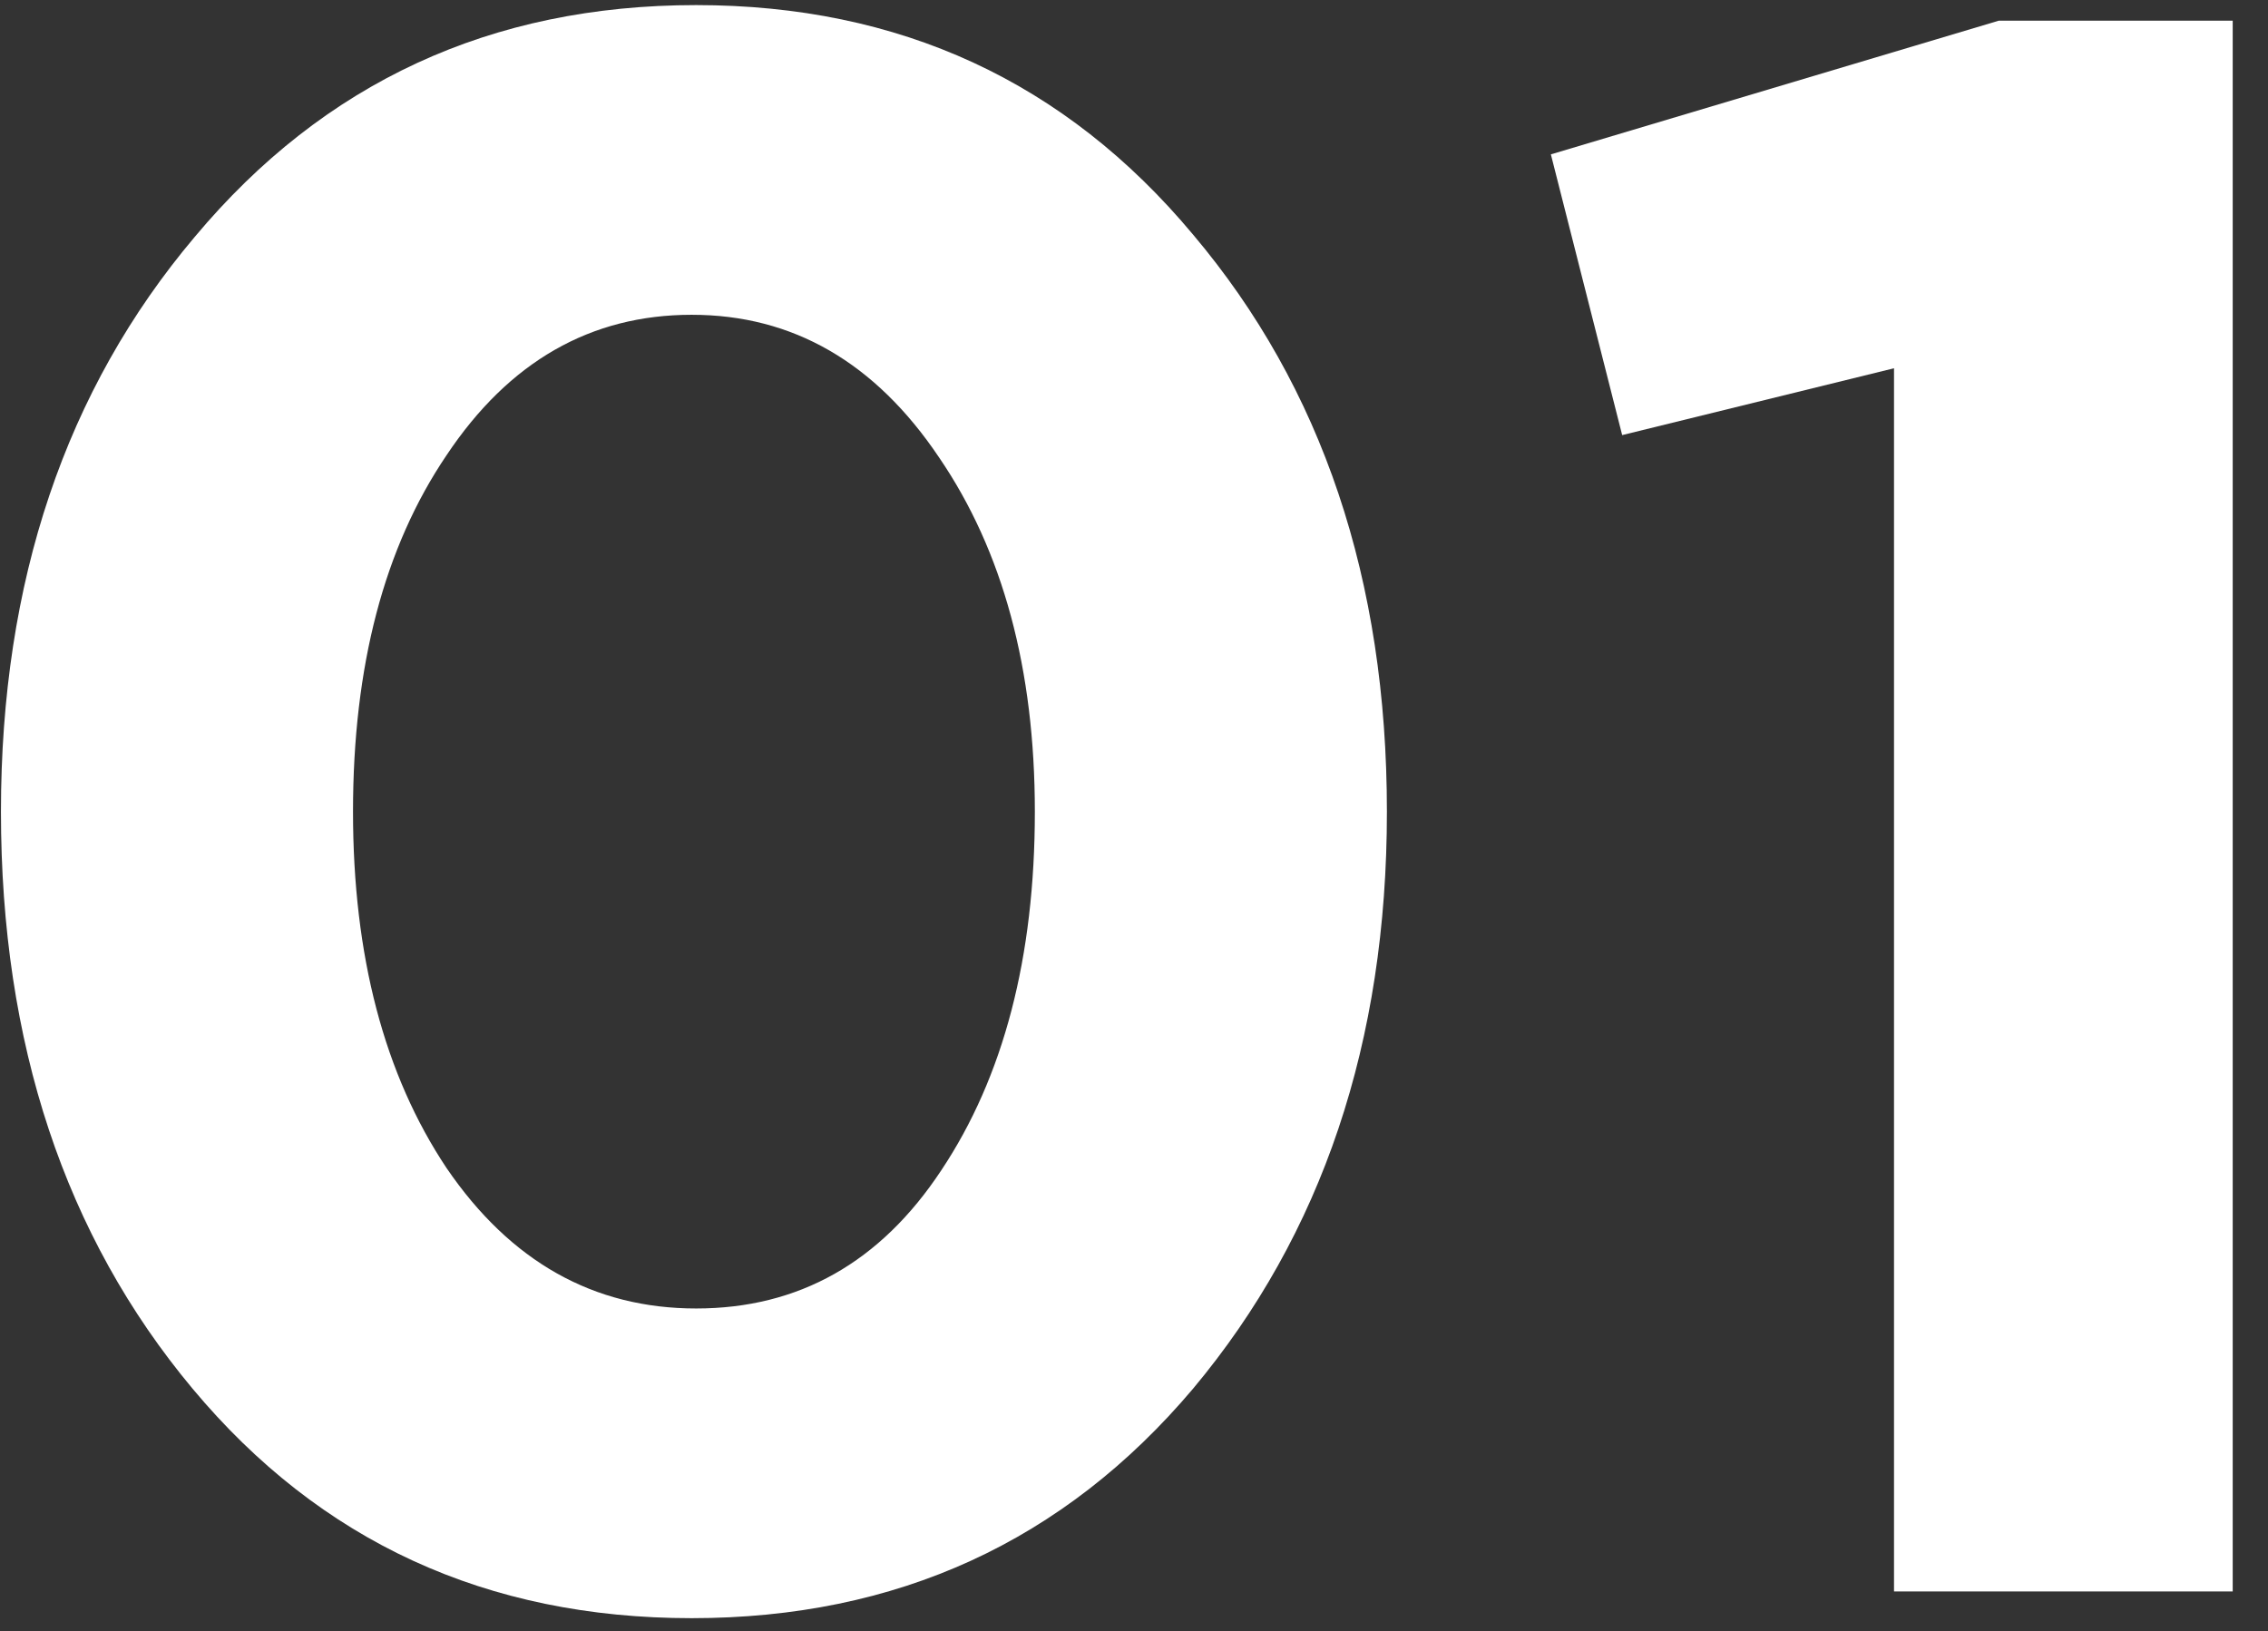
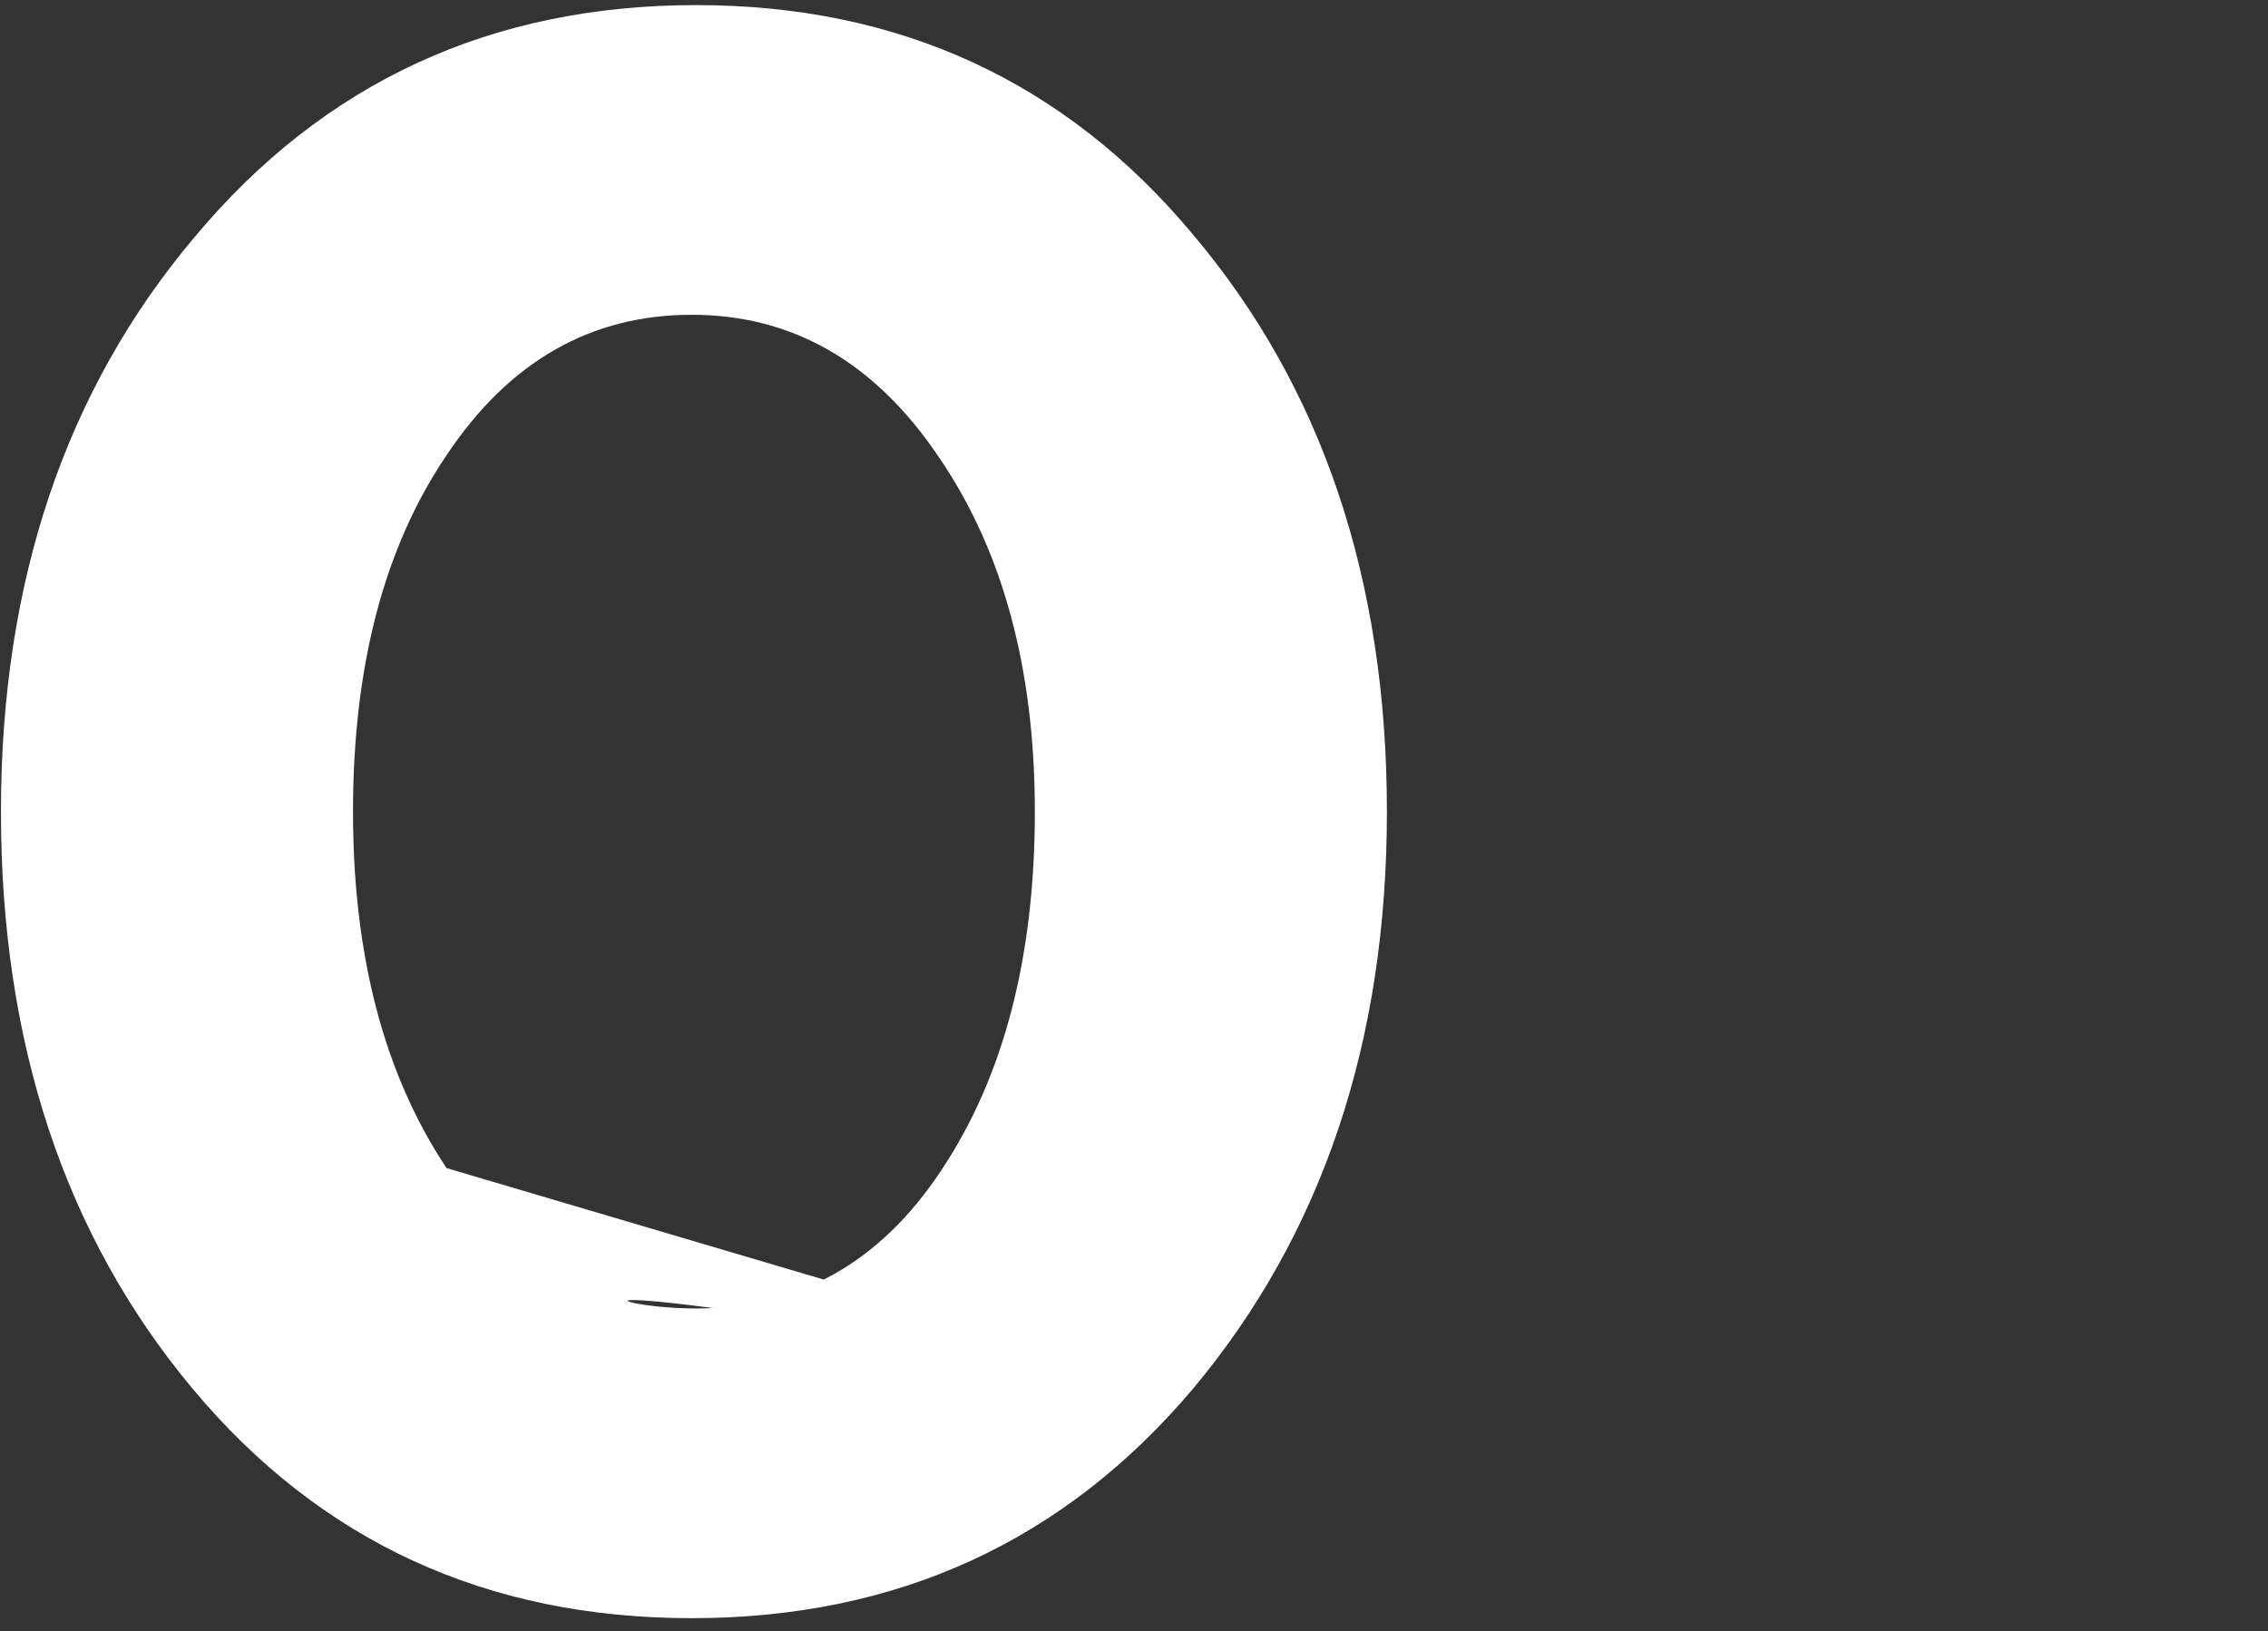
<svg xmlns="http://www.w3.org/2000/svg" width="57" height="41" viewBox="0 0 57 41" fill="none">
  <rect x="0" y="0" width="57" height="41" fill="#333333" stroke="none" />
-   <path d="M29.984 34.904C26.736 38.749 22.536 40.672 17.384 40.672C12.232 40.672 8.051 38.749 4.84 34.904C1.63 31.059 0.024 26.224 0.024 20.4C0.024 14.613 1.648 9.797 4.896 5.952C8.144 2.069 12.344 0.128 17.496 0.128C22.611 0.128 26.774 2.051 29.984 5.896C33.232 9.741 34.856 14.576 34.856 20.4C34.856 26.187 33.232 31.021 29.984 34.904ZM11.224 29.36C12.83 31.712 14.92 32.888 17.496 32.888C20.072 32.888 22.126 31.731 23.656 29.416C25.224 27.064 26.008 24.059 26.008 20.4C26.008 16.816 25.206 13.848 23.6 11.496C21.995 9.107 19.923 7.912 17.384 7.912C14.846 7.912 12.792 9.088 11.224 11.44C9.656 13.755 8.872 16.741 8.872 20.4C8.872 24.021 9.656 27.008 11.224 29.36Z" fill="white" />
-   <path d="M47.601 40V9.256L40.769 10.936L38.977 3.88L50.233 0.52H56.113V40H47.601Z" fill="white" />
+   <path d="M29.984 34.904C26.736 38.749 22.536 40.672 17.384 40.672C12.232 40.672 8.051 38.749 4.84 34.904C1.63 31.059 0.024 26.224 0.024 20.4C0.024 14.613 1.648 9.797 4.896 5.952C8.144 2.069 12.344 0.128 17.496 0.128C22.611 0.128 26.774 2.051 29.984 5.896C33.232 9.741 34.856 14.576 34.856 20.4C34.856 26.187 33.232 31.021 29.984 34.904ZC12.83 31.712 14.92 32.888 17.496 32.888C20.072 32.888 22.126 31.731 23.656 29.416C25.224 27.064 26.008 24.059 26.008 20.4C26.008 16.816 25.206 13.848 23.6 11.496C21.995 9.107 19.923 7.912 17.384 7.912C14.846 7.912 12.792 9.088 11.224 11.44C9.656 13.755 8.872 16.741 8.872 20.4C8.872 24.021 9.656 27.008 11.224 29.36Z" fill="white" />
</svg>